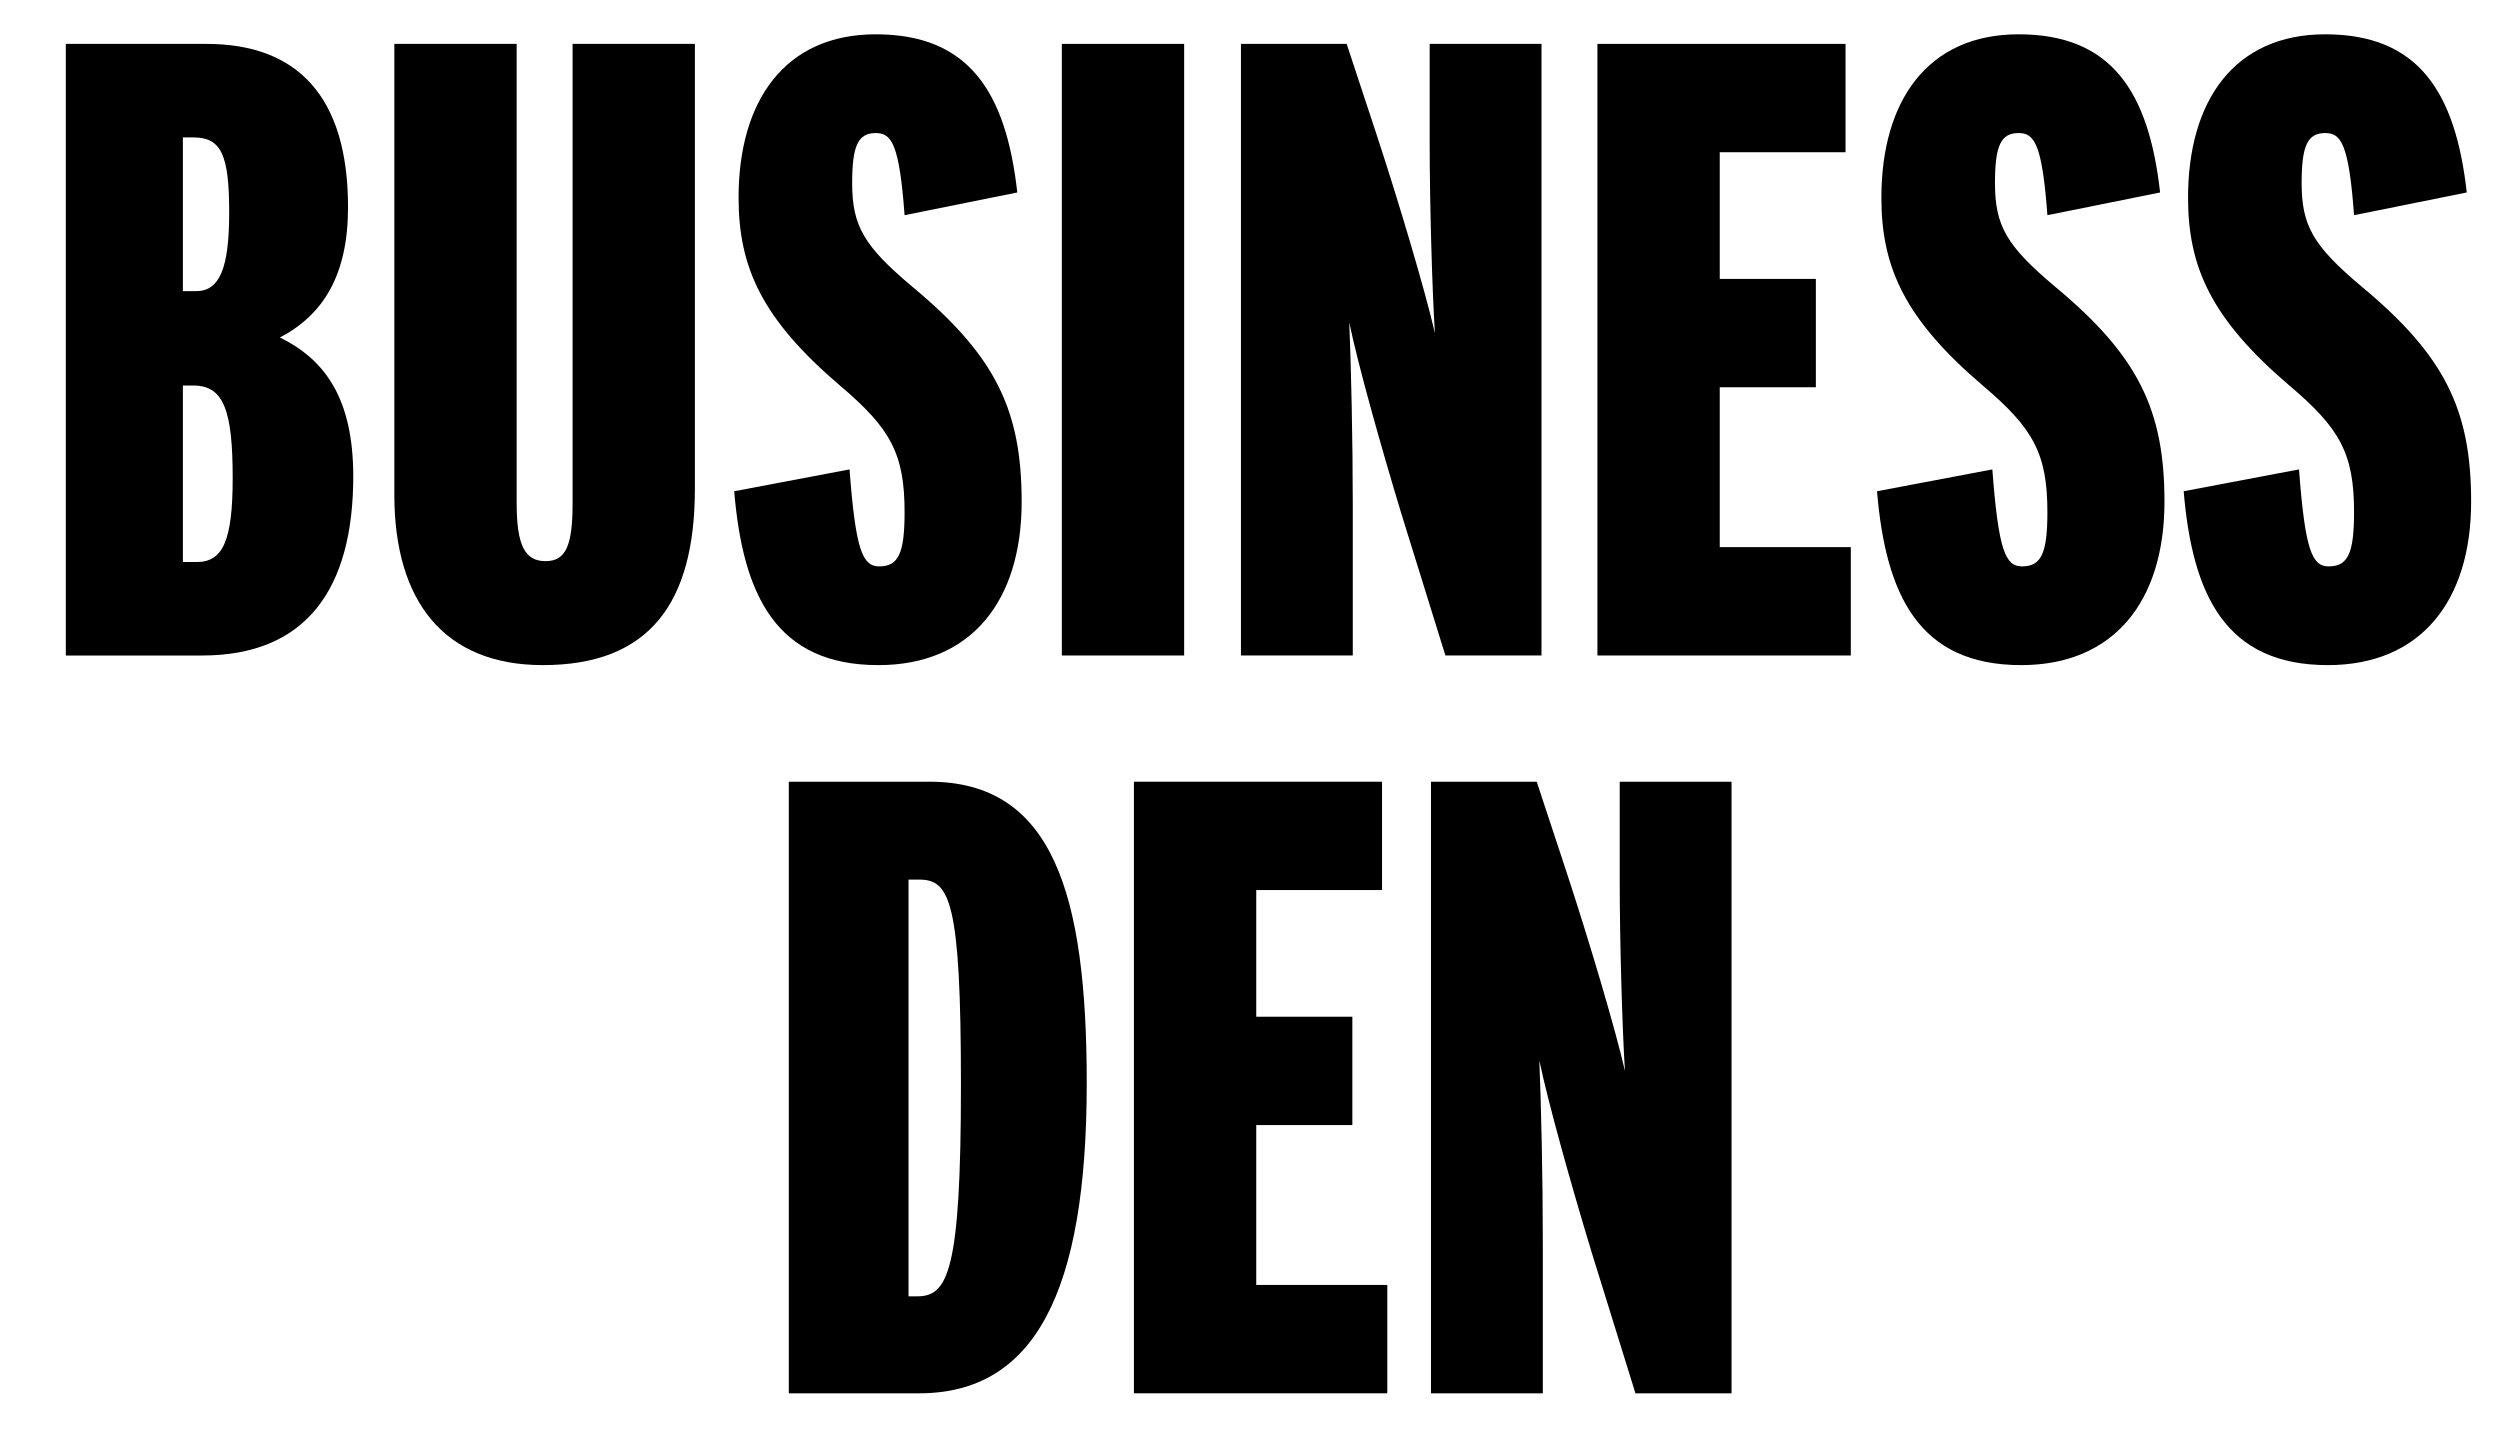
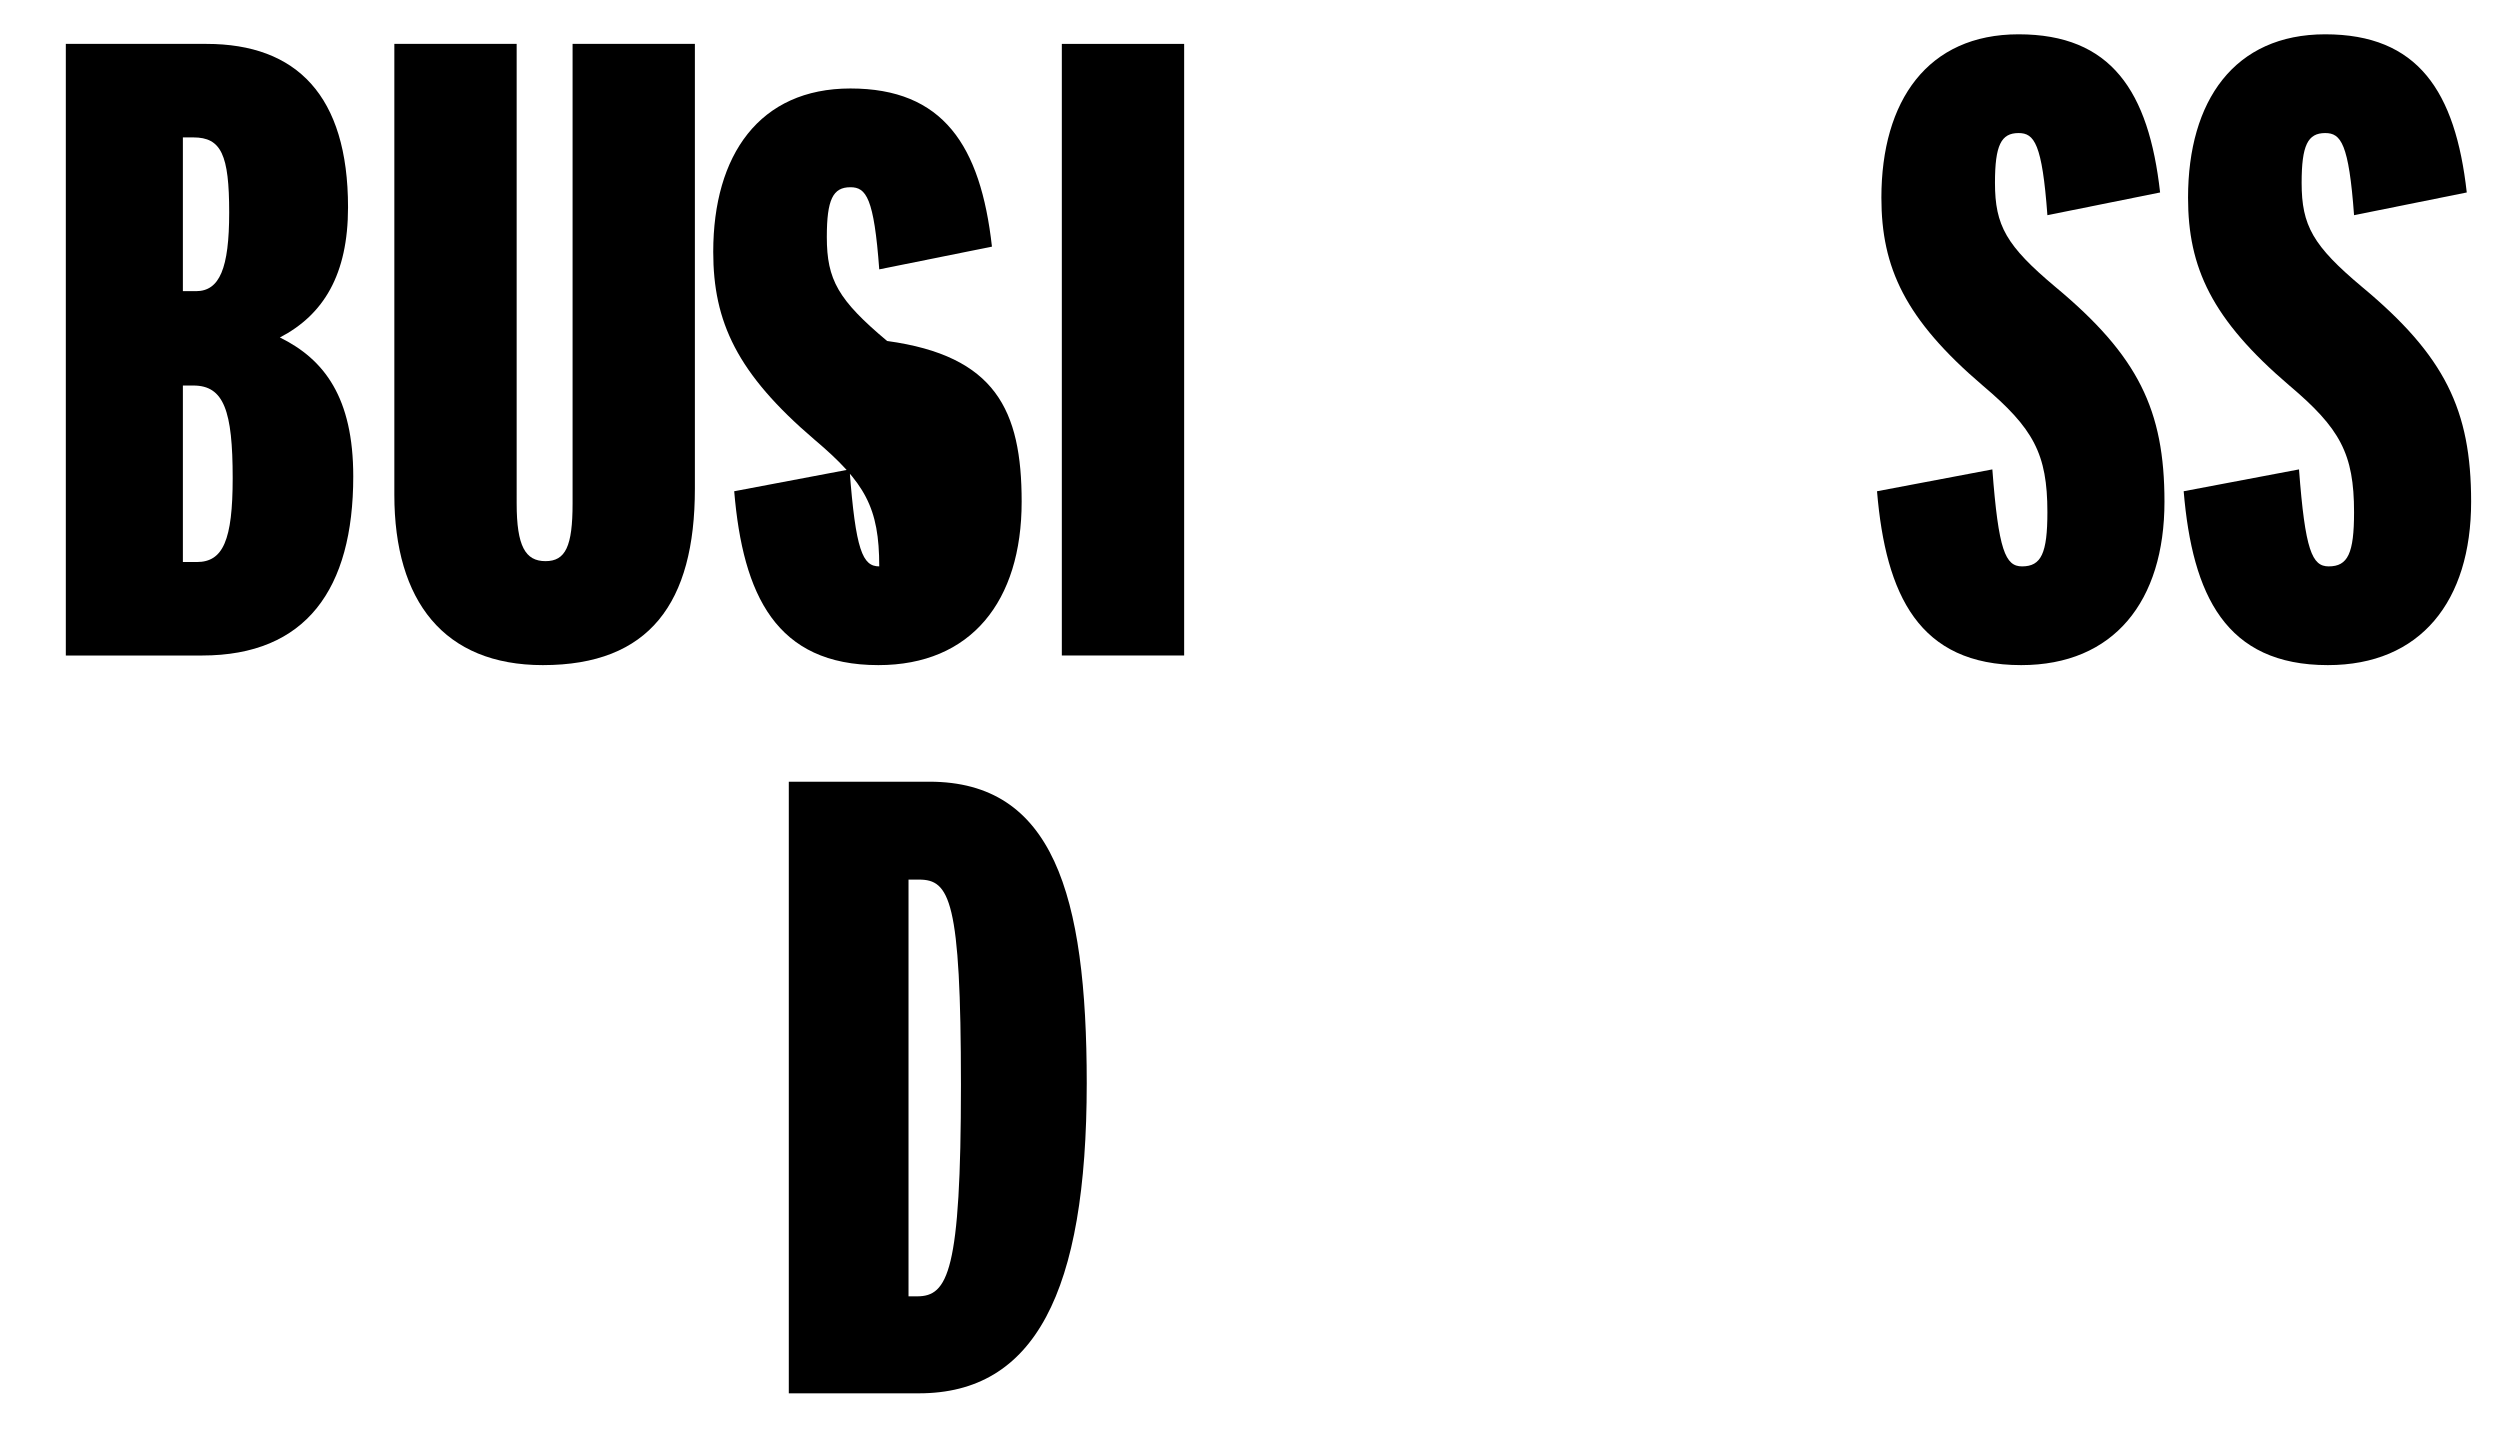
<svg xmlns="http://www.w3.org/2000/svg" version="1.1" id="Layer_1" x="0px" y="0px" width="128.759px" height="73.71px" viewBox="0 0 128.759 73.71" enable-background="new 0 0 128.759 73.71" xml:space="preserve">
  <g>
    <path d="M18.194,24.536c0,5.805-2.43,9.225-7.785,9.225H3.39V2.261h7.245c4.635,0,7.29,2.655,7.29,8.415   c0,3.465-1.26,5.535-3.51,6.705C16.709,18.507,18.194,20.486,18.194,24.536z M11.804,10.946c0-2.97-0.405-3.869-1.845-3.869h-0.54   v7.919h0.675C11.309,14.996,11.804,13.826,11.804,10.946z M11.984,24.626c0-3.465-0.45-4.77-2.025-4.77h-0.54v9.09h0.72   C11.489,28.946,11.984,27.821,11.984,24.626z" />
    <path d="M35.789,25.166c0,5.895-2.34,9.09-7.83,9.09c-5.084,0-7.649-3.285-7.649-8.774V2.261h6.3V25.93   c0,2.205,0.45,2.971,1.485,2.971c1.035,0,1.395-0.766,1.395-2.971V2.261h6.299V25.166z" />
-     <path d="M52.619,25.841c0,5.13-2.61,8.415-7.38,8.415c-5.265,0-6.975-3.6-7.425-8.955l5.94-1.125   c0.315,4.186,0.675,4.995,1.53,4.995c0.99,0,1.305-0.675,1.305-2.79c0-3.015-0.72-4.319-3.33-6.524   c-4.005-3.42-5.22-6.075-5.22-9.675c0-4.995,2.385-8.415,7.065-8.415c4.77,0,6.705,2.926,7.29,8.146l-5.805,1.17   c-0.27-3.69-0.675-4.23-1.485-4.23c-0.9,0-1.215,0.63-1.215,2.565c0,2.205,0.585,3.239,3.105,5.354   C51.269,18.326,52.619,21.116,52.619,25.841z" />
+     <path d="M52.619,25.841c0,5.13-2.61,8.415-7.38,8.415c-5.265,0-6.975-3.6-7.425-8.955l5.94-1.125   c0.315,4.186,0.675,4.995,1.53,4.995c0-3.015-0.72-4.319-3.33-6.524   c-4.005-3.42-5.22-6.075-5.22-9.675c0-4.995,2.385-8.415,7.065-8.415c4.77,0,6.705,2.926,7.29,8.146l-5.805,1.17   c-0.27-3.69-0.675-4.23-1.485-4.23c-0.9,0-1.215,0.63-1.215,2.565c0,2.205,0.585,3.239,3.105,5.354   C51.269,18.326,52.619,21.116,52.619,25.841z" />
    <path d="M60.988,33.76h-6.3V2.261h6.3V33.76z" />
-     <path d="M79.393,33.76h-4.95l-2.25-7.245c-1.08-3.555-2.25-7.739-2.7-9.899c0.09,2.16,0.18,6.03,0.18,9.405v7.739h-5.76V2.261   h5.445l1.53,4.635c1.17,3.556,2.52,8.1,3.015,10.26c-0.135-2.069-0.27-6.614-0.27-9.81V2.261h5.76V33.76z" />
-     <path d="M95.322,33.76H82.273V2.261h12.779v5.58h-6.479v6.524h4.95v5.58h-4.95v8.234h6.75V33.76z" />
    <path d="M111.478,25.841c0,5.13-2.61,8.415-7.38,8.415c-5.265,0-6.975-3.6-7.425-8.955l5.94-1.125   c0.315,4.186,0.675,4.995,1.53,4.995c0.99,0,1.305-0.675,1.305-2.79c0-3.015-0.72-4.319-3.33-6.524   c-4.005-3.42-5.22-6.075-5.22-9.675c0-4.995,2.385-8.415,7.065-8.415c4.77,0,6.705,2.926,7.29,8.146l-5.805,1.17   c-0.27-3.69-0.675-4.23-1.485-4.23c-0.9,0-1.215,0.63-1.215,2.565c0,2.205,0.585,3.239,3.105,5.354   C110.127,18.326,111.478,21.116,111.478,25.841z" />
    <path d="M127.272,25.841c0,5.13-2.61,8.415-7.38,8.415c-5.265,0-6.975-3.6-7.425-8.955l5.94-1.125   c0.315,4.186,0.675,4.995,1.53,4.995c0.99,0,1.305-0.675,1.305-2.79c0-3.015-0.72-4.319-3.33-6.524   c-4.005-3.42-5.22-6.075-5.22-9.675c0-4.995,2.385-8.415,7.065-8.415c4.77,0,6.705,2.926,7.29,8.146l-5.805,1.17   c-0.27-3.69-0.675-4.23-1.485-4.23c-0.9,0-1.215,0.63-1.215,2.565c0,2.205,0.585,3.239,3.105,5.354   C125.922,18.326,127.272,21.116,127.272,25.841z" />
    <path d="M55.971,55.786c0,10.8-2.7,15.975-8.64,15.975h-6.705V40.261h7.245C54.216,40.261,55.971,46.021,55.971,55.786z    M49.492,55.876c0-9.539-0.585-10.574-2.16-10.574h-0.54v21.464h0.45C48.816,66.765,49.492,65.506,49.492,55.876z" />
-     <path d="M71.451,71.76H58.401V40.261h12.779v5.58h-6.479v6.524h4.95v5.58h-4.95v8.234h6.75V71.76z" />
-     <path d="M89.181,71.76h-4.95l-2.25-7.245c-1.08-3.555-2.25-7.739-2.7-9.899c0.09,2.16,0.18,6.03,0.18,9.405v7.739h-5.76V40.261   h5.445l1.53,4.635c1.17,3.556,2.52,8.1,3.015,10.26c-0.135-2.069-0.27-6.614-0.27-9.81v-5.085h5.76V71.76z" />
  </g>
  <g>
</g>
  <g>
</g>
  <g>
</g>
  <g>
</g>
  <g>
</g>
  <g>
</g>
  <g>
</g>
  <g>
</g>
  <g>
</g>
  <g>
</g>
  <g>
</g>
  <g>
</g>
  <g>
</g>
  <g>
</g>
  <g>
</g>
</svg>